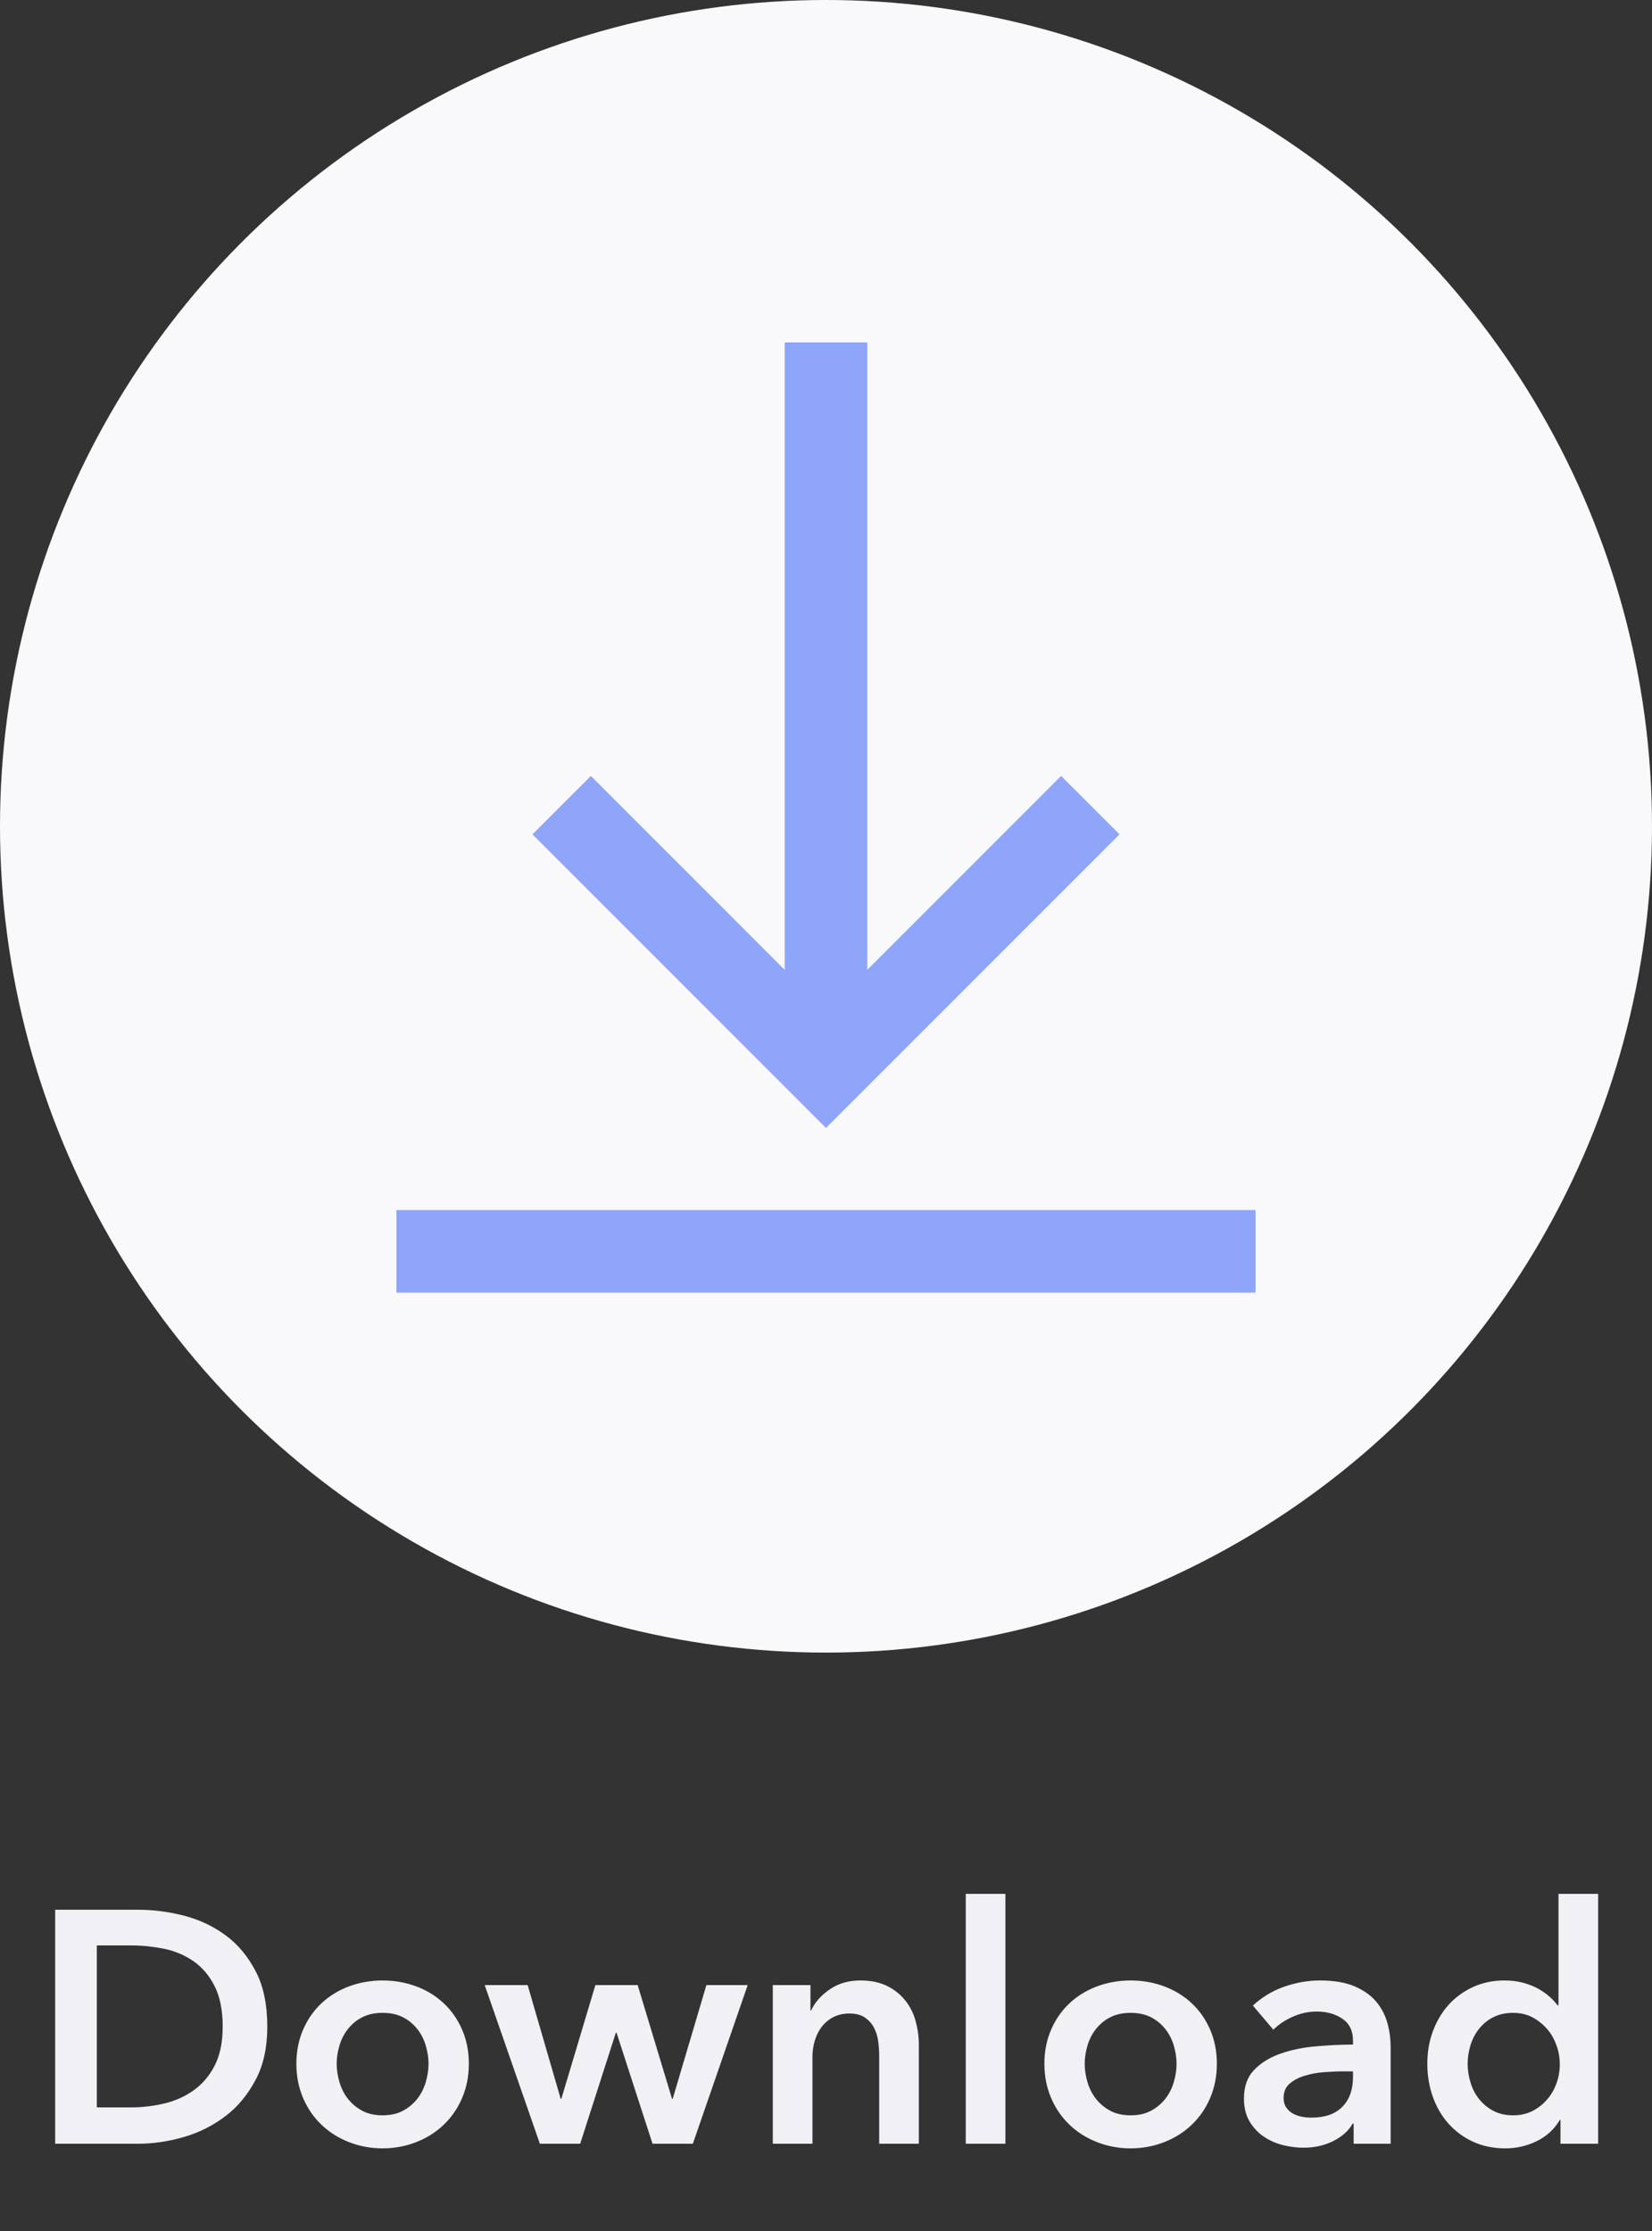
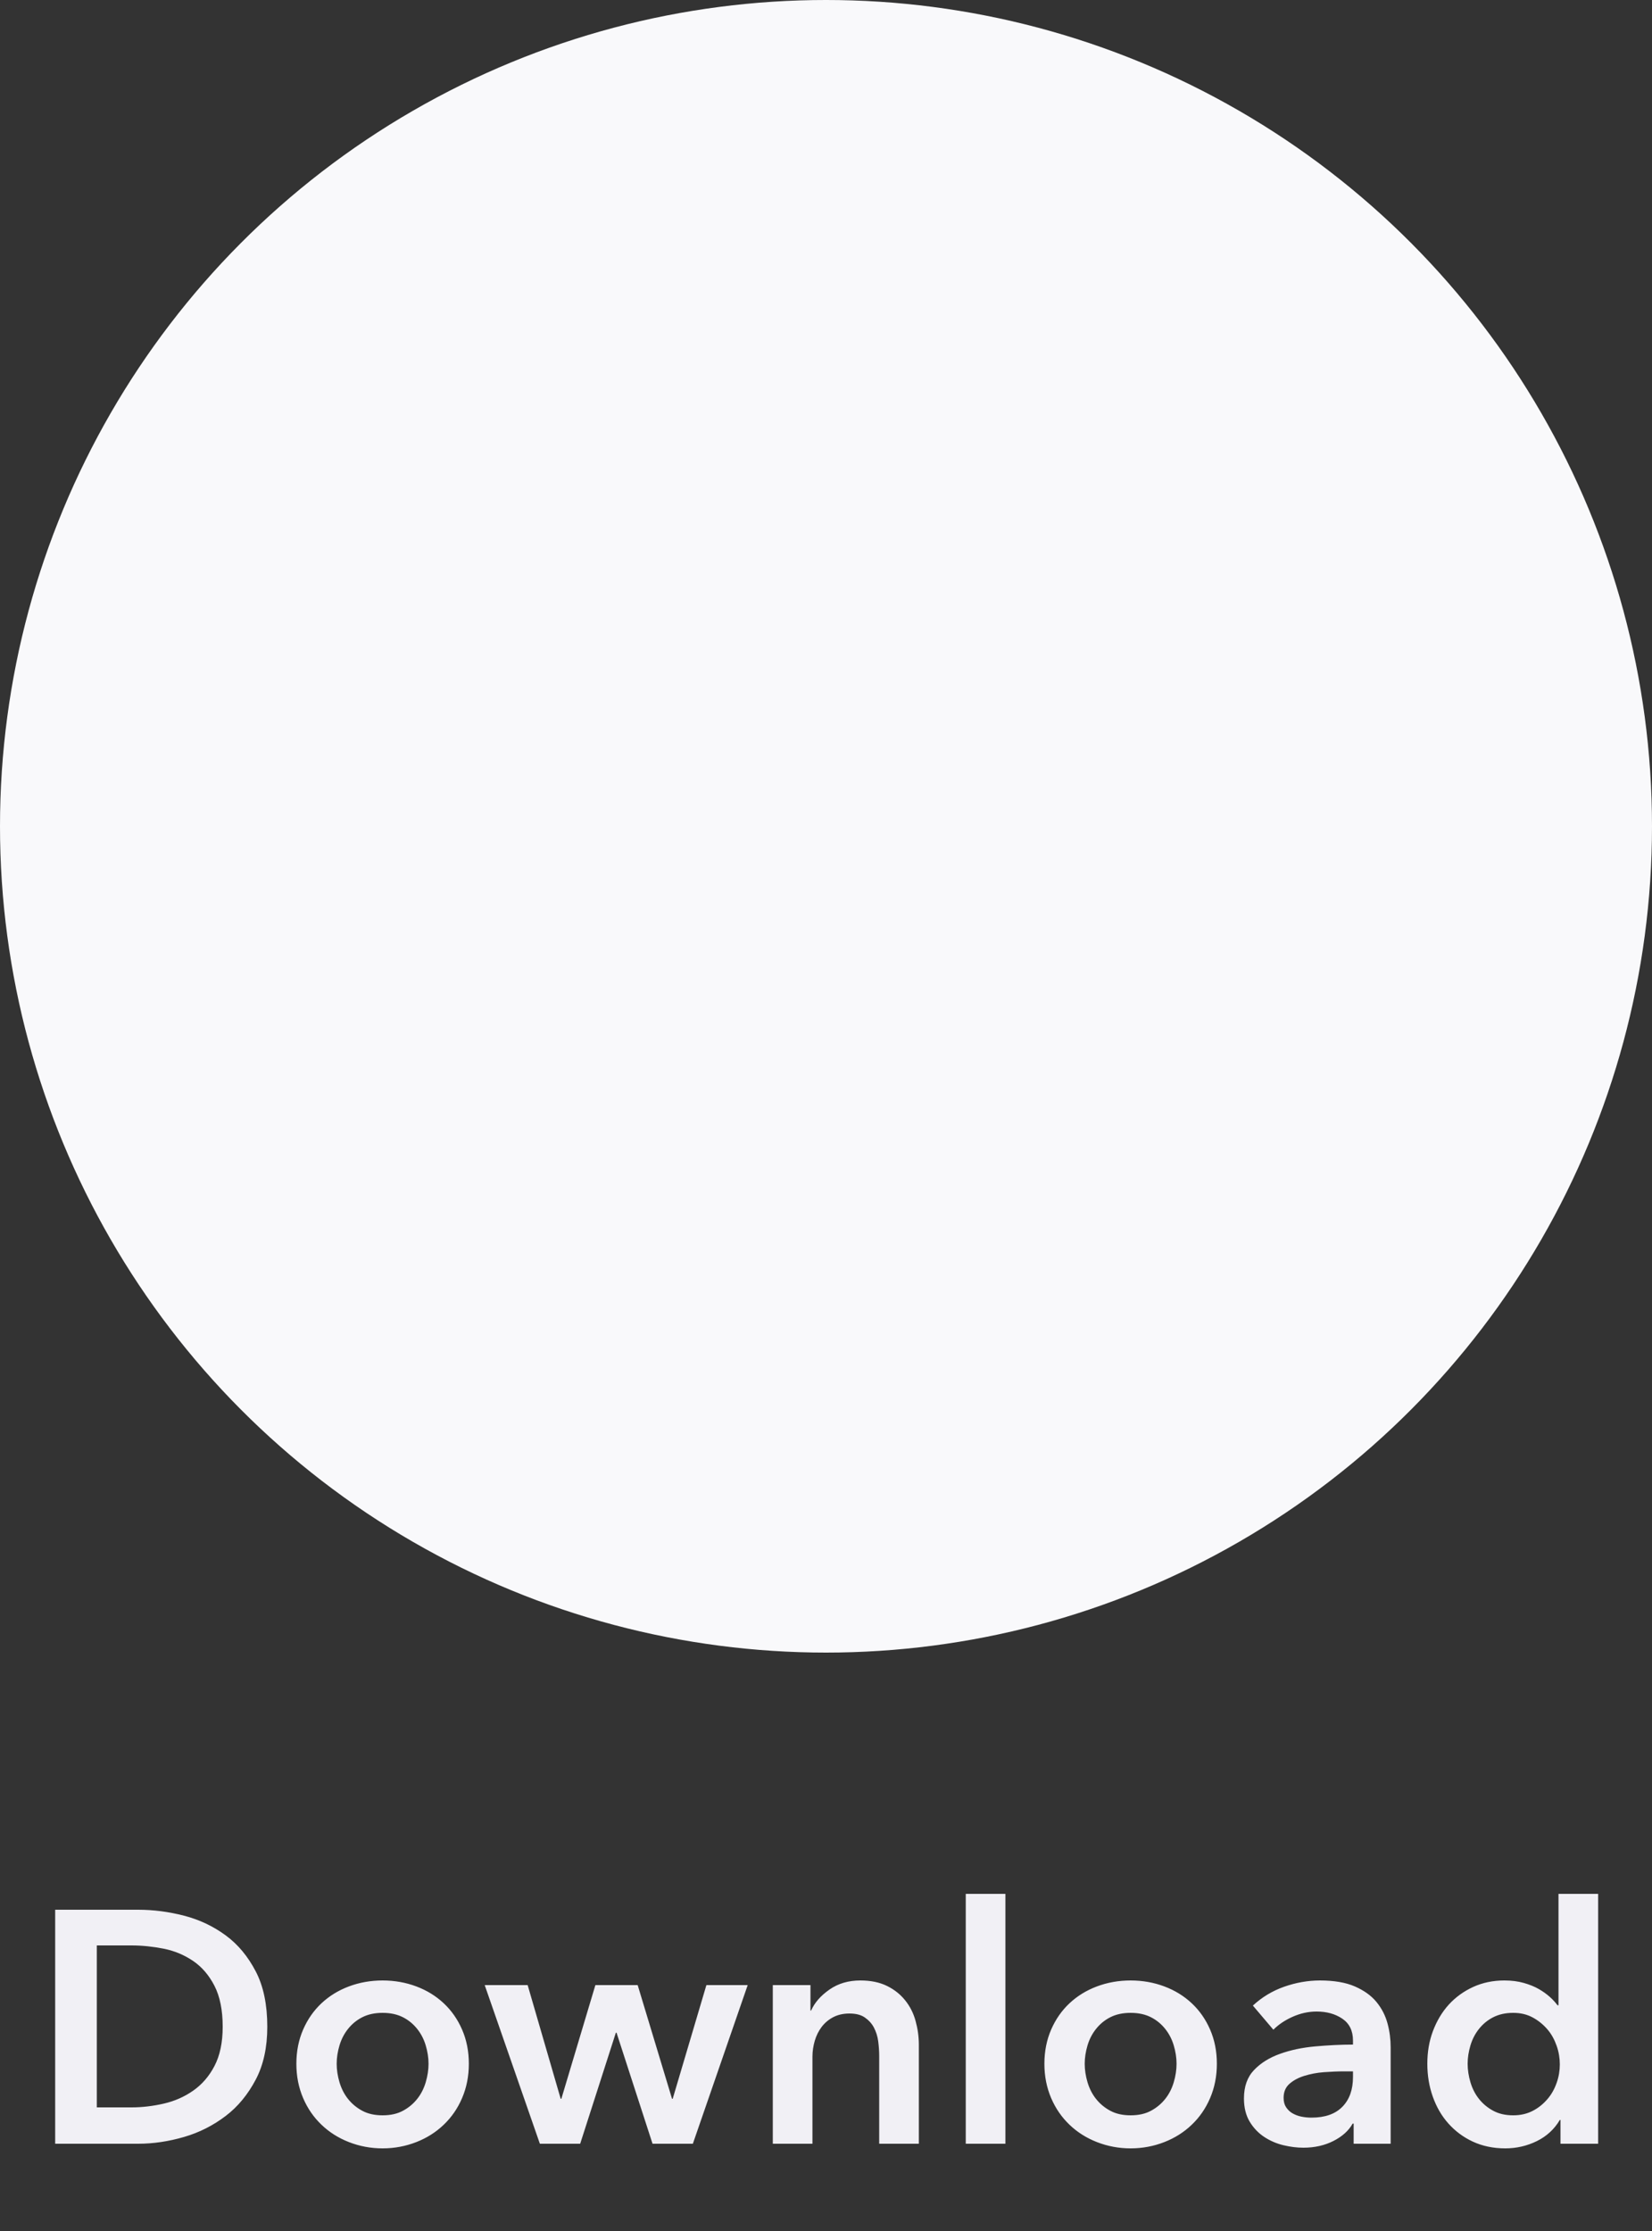
<svg xmlns="http://www.w3.org/2000/svg" version="1.1" width="100" height="135" xml:space="preserve" id="example_download">
  <rect width="100%" height="100%" fill="#333333" stroke="none" />
  <path id="example_download-label" stroke="none" fill="rgb(241, 240, 245)" d="M 3.34,115.56 L 8.36,115.56 C 9.28,115.56 10.21,115.68 11.14,115.92 12.07,116.16 12.91,116.56 13.66,117.11 14.41,117.66 15.01,118.39 15.48,119.29 15.95,120.19 16.18,121.31 16.18,122.64 16.18,123.88 15.95,124.95 15.48,125.84 15.01,126.73 14.41,127.47 13.66,128.04 12.91,128.61 12.07,129.04 11.14,129.31 10.21,129.58 9.28,129.72 8.36,129.72 L 3.34,129.72 3.34,115.56 Z M 7.96,127.52 C 8.61,127.52 9.27,127.44 9.92,127.29 10.57,127.14 11.16,126.88 11.69,126.51 12.22,126.14 12.65,125.65 12.98,125.02 13.31,124.39 13.48,123.6 13.48,122.64 13.48,121.63 13.31,120.8 12.98,120.16 12.65,119.52 12.22,119.02 11.69,118.66 11.16,118.3 10.57,118.05 9.92,117.92 9.27,117.79 8.61,117.72 7.96,117.72 L 5.86,117.72 5.86,127.52 7.96,127.52 Z M 17.94,124.88 C 17.94,124.12 18.08,123.43 18.35,122.81 18.62,122.19 18.99,121.66 19.46,121.22 19.93,120.78 20.48,120.44 21.12,120.2 21.76,119.96 22.44,119.84 23.16,119.84 23.88,119.84 24.56,119.96 25.2,120.2 25.84,120.44 26.39,120.78 26.86,121.22 27.33,121.66 27.7,122.19 27.97,122.81 28.24,123.43 28.38,124.12 28.38,124.88 28.38,125.64 28.24,126.33 27.97,126.96 27.7,127.59 27.33,128.12 26.86,128.57 26.39,129.02 25.84,129.37 25.2,129.62 24.56,129.87 23.88,130 23.16,130 22.44,130 21.76,129.87 21.12,129.62 20.48,129.37 19.93,129.02 19.46,128.57 18.99,128.12 18.62,127.59 18.35,126.96 18.08,126.33 17.94,125.64 17.94,124.88 Z M 20.38,124.88 C 20.38,125.25 20.44,125.63 20.55,126 20.66,126.37 20.83,126.71 21.06,127 21.29,127.29 21.57,127.53 21.92,127.72 22.27,127.91 22.68,128 23.16,128 23.64,128 24.05,127.91 24.4,127.72 24.75,127.53 25.03,127.29 25.26,127 25.49,126.71 25.66,126.37 25.77,126 25.88,125.63 25.94,125.25 25.94,124.88 25.94,124.51 25.88,124.14 25.77,123.77 25.66,123.4 25.49,123.07 25.26,122.78 25.03,122.49 24.75,122.25 24.4,122.07 24.05,121.89 23.64,121.8 23.16,121.8 22.68,121.8 22.27,121.89 21.92,122.07 21.57,122.25 21.29,122.49 21.06,122.78 20.83,123.07 20.66,123.4 20.55,123.77 20.44,124.14 20.38,124.51 20.38,124.88 Z M 29.34,120.12 L 31.94,120.12 33.94,127 33.98,127 36.04,120.12 38.6,120.12 40.68,127 40.72,127 42.76,120.12 45.26,120.12 41.94,129.72 39.5,129.72 37.32,123 37.28,123 35.12,129.72 32.68,129.72 29.34,120.12 Z M 46.78,120.12 L 49.06,120.12 49.06,121.66 49.1,121.66 C 49.31,121.18 49.68,120.76 50.21,120.39 50.74,120.02 51.36,119.84 52.08,119.84 52.71,119.84 53.24,119.95 53.69,120.17 54.14,120.39 54.5,120.68 54.79,121.04 55.08,121.4 55.29,121.81 55.42,122.28 55.55,122.75 55.62,123.23 55.62,123.72 L 55.62,129.72 53.22,129.72 53.22,124.4 C 53.22,124.12 53.2,123.83 53.16,123.52 53.12,123.21 53.03,122.94 52.9,122.69 52.77,122.44 52.58,122.24 52.35,122.08 52.12,121.92 51.81,121.84 51.42,121.84 51.03,121.84 50.7,121.92 50.42,122.07 50.14,122.22 49.91,122.42 49.73,122.66 49.55,122.9 49.41,123.18 49.32,123.49 49.23,123.8 49.18,124.12 49.18,124.44 L 49.18,129.72 46.78,129.72 46.78,120.12 Z M 58.46,114.6 L 60.86,114.6 60.86,129.72 58.46,129.72 58.46,114.6 Z M 63.22,124.88 C 63.22,124.12 63.36,123.43 63.63,122.81 63.9,122.19 64.27,121.66 64.74,121.22 65.21,120.78 65.76,120.44 66.4,120.2 67.04,119.96 67.72,119.84 68.44,119.84 69.16,119.84 69.84,119.96 70.48,120.2 71.12,120.44 71.67,120.78 72.14,121.22 72.61,121.66 72.98,122.19 73.25,122.81 73.52,123.43 73.66,124.12 73.66,124.88 73.66,125.64 73.52,126.33 73.25,126.96 72.98,127.59 72.61,128.12 72.14,128.57 71.67,129.02 71.12,129.37 70.48,129.62 69.84,129.87 69.16,130 68.44,130 67.72,130 67.04,129.87 66.4,129.62 65.76,129.37 65.21,129.02 64.74,128.57 64.27,128.12 63.9,127.59 63.63,126.96 63.36,126.33 63.22,125.64 63.22,124.88 Z M 65.66,124.88 C 65.66,125.25 65.72,125.63 65.83,126 65.94,126.37 66.11,126.71 66.34,127 66.57,127.29 66.85,127.53 67.2,127.72 67.55,127.91 67.96,128 68.44,128 68.92,128 69.33,127.91 69.68,127.72 70.03,127.53 70.31,127.29 70.54,127 70.77,126.71 70.94,126.37 71.05,126 71.16,125.63 71.22,125.25 71.22,124.88 71.22,124.51 71.16,124.14 71.05,123.77 70.94,123.4 70.77,123.07 70.54,122.78 70.31,122.49 70.03,122.25 69.68,122.07 69.33,121.89 68.92,121.8 68.44,121.8 67.96,121.8 67.55,121.89 67.2,122.07 66.85,122.25 66.57,122.49 66.34,122.78 66.11,123.07 65.94,123.4 65.83,123.77 65.72,124.14 65.66,124.51 65.66,124.88 Z M 81.94,128.5 L 81.88,128.5 C 81.64,128.93 81.25,129.28 80.72,129.55 80.19,129.82 79.58,129.96 78.9,129.96 78.51,129.96 78.11,129.91 77.69,129.81 77.27,129.71 76.88,129.54 76.53,129.31 76.18,129.08 75.88,128.77 75.65,128.39 75.42,128.01 75.3,127.54 75.3,126.98 75.3,126.26 75.5,125.69 75.91,125.26 76.32,124.83 76.84,124.51 77.48,124.28 78.12,124.05 78.83,123.9 79.61,123.83 80.39,123.76 81.15,123.72 81.9,123.72 L 81.9,123.48 C 81.9,122.88 81.68,122.44 81.25,122.15 80.82,121.86 80.3,121.72 79.7,121.72 79.19,121.72 78.71,121.83 78.24,122.04 77.77,122.25 77.39,122.51 77.08,122.82 L 75.84,121.36 C 76.39,120.85 77.02,120.47 77.73,120.22 78.44,119.97 79.17,119.84 79.9,119.84 80.75,119.84 81.46,119.96 82.01,120.2 82.56,120.44 83,120.75 83.32,121.14 83.64,121.53 83.86,121.96 83.99,122.44 84.12,122.92 84.18,123.4 84.18,123.88 L 84.18,129.72 81.94,129.72 81.94,128.5 Z M 81.9,125.34 L 81.36,125.34 C 80.97,125.34 80.57,125.36 80.14,125.39 79.71,125.42 79.32,125.5 78.96,125.61 78.6,125.72 78.3,125.88 78.06,126.09 77.82,126.3 77.7,126.58 77.7,126.94 77.7,127.17 77.75,127.36 77.85,127.51 77.95,127.66 78.08,127.79 78.24,127.88 78.4,127.97 78.58,128.04 78.78,128.08 78.98,128.12 79.18,128.14 79.38,128.14 80.21,128.14 80.83,127.92 81.26,127.48 81.69,127.04 81.9,126.44 81.9,125.68 L 81.9,125.34 Z M 96.74,129.72 L 94.46,129.72 94.46,128.28 94.42,128.28 C 94.09,128.84 93.62,129.27 93.03,129.56 92.44,129.85 91.8,130 91.12,130 90.39,130 89.73,129.86 89.15,129.59 88.57,129.32 88.08,128.95 87.67,128.49 87.26,128.03 86.95,127.49 86.73,126.87 86.51,126.25 86.4,125.59 86.4,124.88 86.4,124.17 86.51,123.51 86.74,122.9 86.97,122.29 87.29,121.75 87.7,121.3 88.11,120.85 88.61,120.49 89.18,120.23 89.75,119.97 90.38,119.84 91.06,119.84 91.5,119.84 91.89,119.89 92.24,119.99 92.59,120.09 92.89,120.21 93.15,120.36 93.41,120.51 93.63,120.67 93.82,120.84 94.01,121.01 94.16,121.18 94.28,121.34 L 94.34,121.34 94.34,114.6 96.74,114.6 96.74,129.72 Z M 88.84,124.88 C 88.84,125.25 88.9,125.63 89.01,126 89.12,126.37 89.29,126.71 89.52,127 89.75,127.29 90.03,127.53 90.38,127.72 90.73,127.91 91.13,128 91.6,128 92.04,128 92.43,127.91 92.78,127.73 93.13,127.55 93.42,127.31 93.67,127.02 93.92,126.73 94.1,126.4 94.23,126.03 94.36,125.66 94.42,125.29 94.42,124.92 94.42,124.55 94.36,124.17 94.23,123.8 94.1,123.43 93.92,123.09 93.67,122.8 93.42,122.51 93.13,122.27 92.78,122.08 92.43,121.89 92.04,121.8 91.6,121.8 91.13,121.8 90.73,121.89 90.38,122.07 90.03,122.25 89.75,122.49 89.52,122.78 89.29,123.07 89.12,123.4 89.01,123.77 88.9,124.14 88.84,124.51 88.84,124.88 Z M 88.84,124.88" />
  <circle id="example_download-oval" stroke="none" fill="rgb(249, 249, 251)" cx="50" cy="50" r="50" />
-   <path id="example_download-bezier2" stroke="rgb(142, 165, 250)" stroke-width="5" stroke-miterlimit="5" fill="none" d="M 50,20.72 L 50,63.22 M 34,48.72 L 50,64.72 66,48.72 M 24,75.72 L 76,75.72" />
</svg>